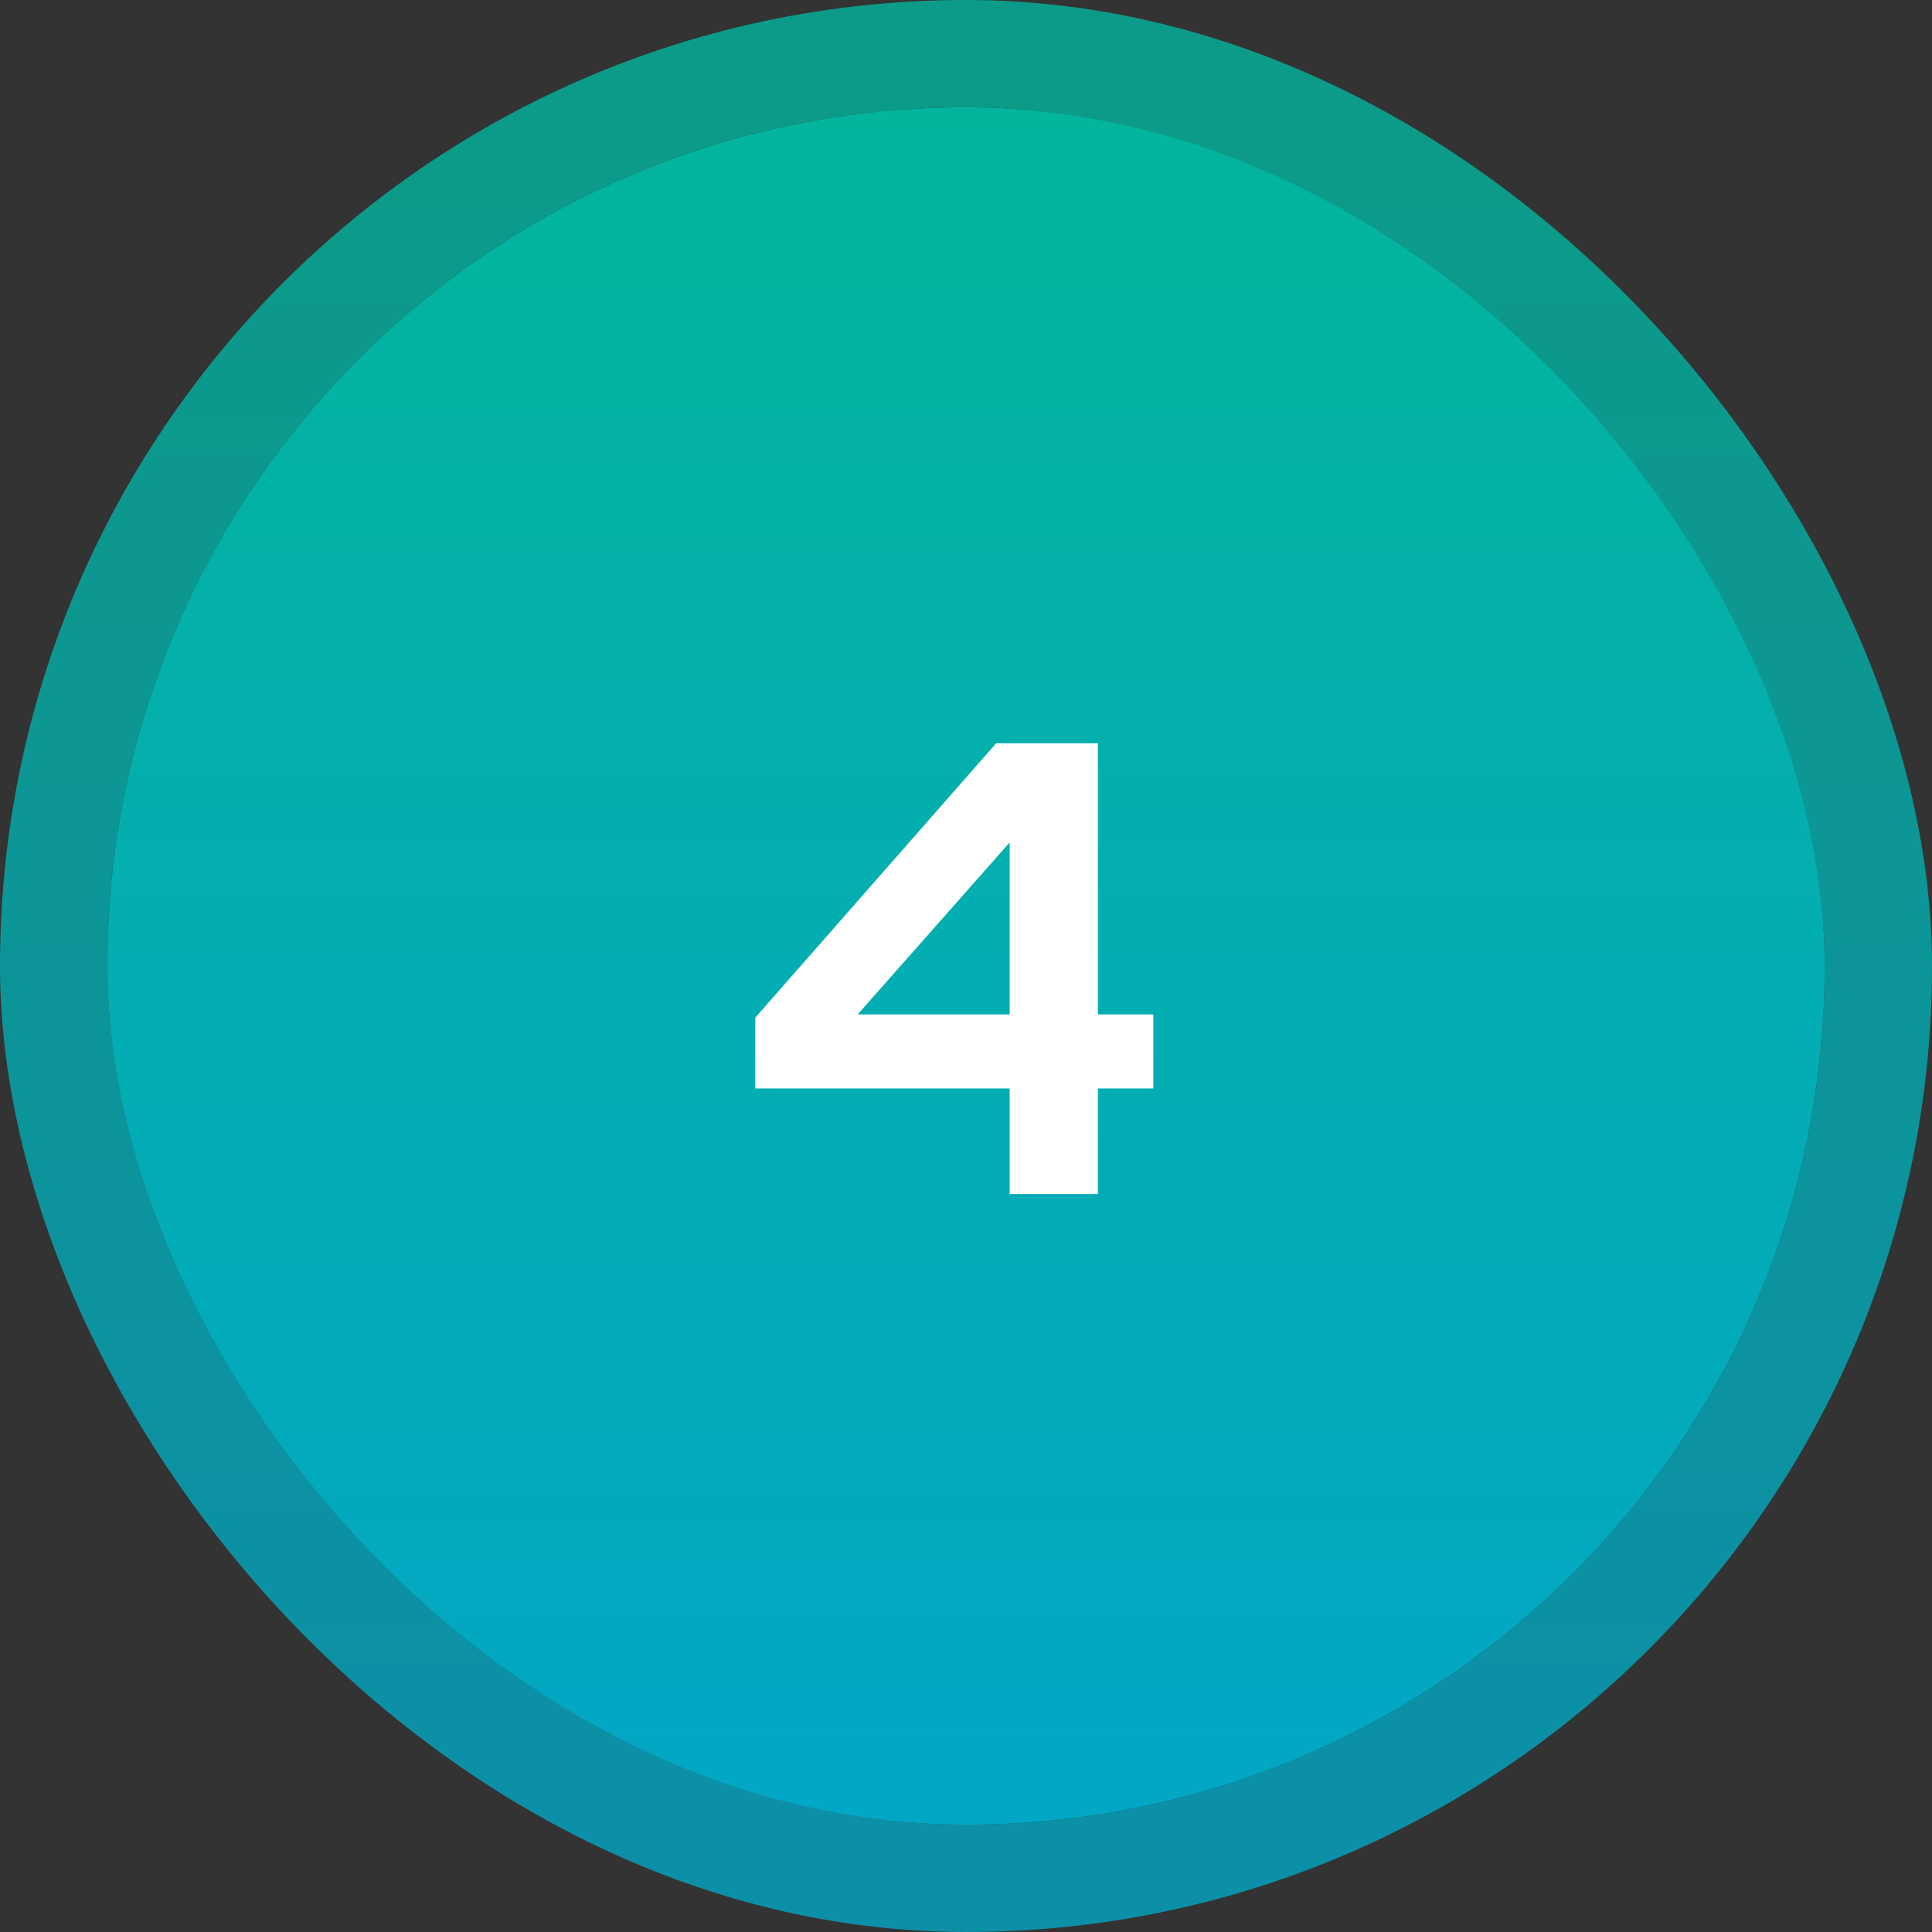
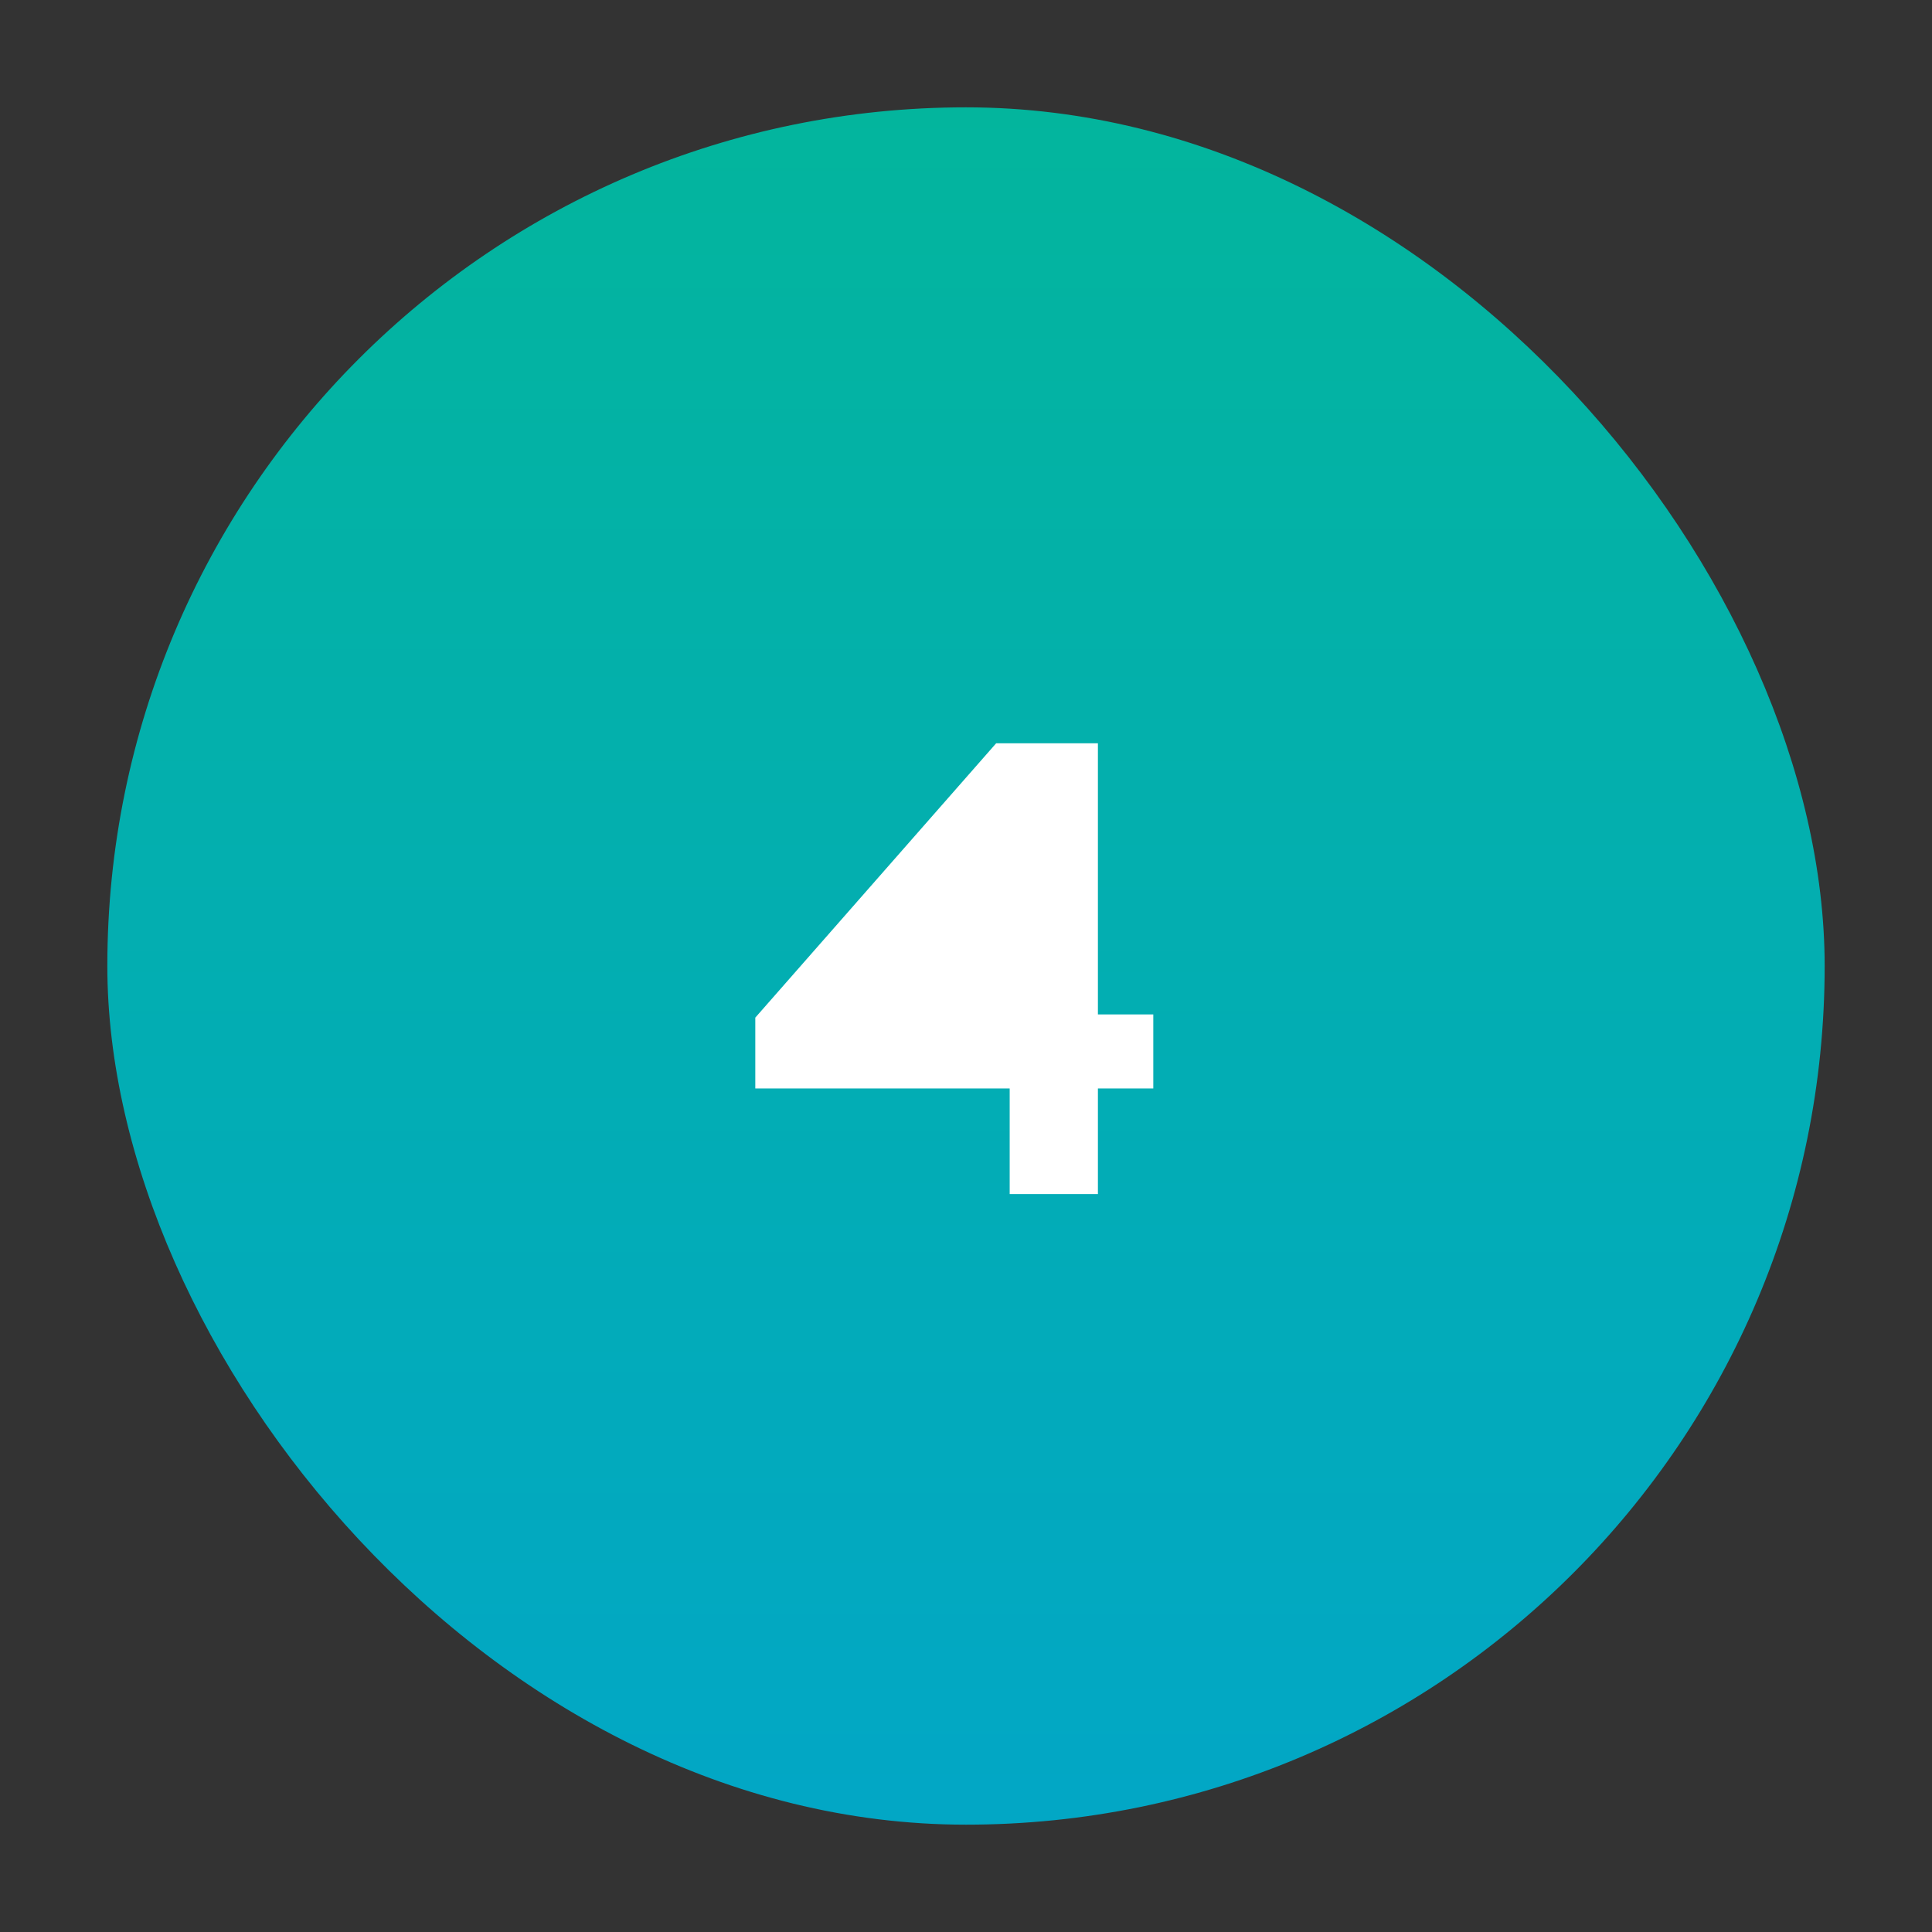
<svg xmlns="http://www.w3.org/2000/svg" width="72" height="72" viewBox="0 0 72 72" fill="none">
  <rect x="0" y="0" width="72" height="72" fill="#333333" stroke="none" />
  <rect x="4" y="4" width="64" height="64" rx="32" fill="url(#paint0_linear_321_3607)" />
-   <rect x="2" y="2" width="68" height="68" rx="34" stroke="url(#paint1_linear_321_3607)" stroke-opacity="0.8" stroke-width="4" />
-   <path d="M37.628 44.5V40.564H28.148V37.924L37.124 27.7H40.916V37.804H42.98V40.564H40.916V44.5H37.628ZM31.964 37.804H37.628V31.396L31.964 37.804Z" fill="white" />
+   <path d="M37.628 44.5V40.564H28.148V37.924L37.124 27.7H40.916V37.804H42.98V40.564H40.916V44.5H37.628ZM31.964 37.804V31.396L31.964 37.804Z" fill="white" />
  <defs>
    <linearGradient id="paint0_linear_321_3607" x1="36" y1="4" x2="36" y2="66.864" gradientUnits="userSpaceOnUse">
      <stop stop-color="#03B59D" />
      <stop offset="1" stop-color="#02A7C5" />
    </linearGradient>
    <linearGradient id="paint1_linear_321_3607" x1="36" y1="4" x2="36" y2="66.864" gradientUnits="userSpaceOnUse">
      <stop stop-color="#03B59D" />
      <stop offset="1" stop-color="#02A7C5" />
    </linearGradient>
  </defs>
</svg>